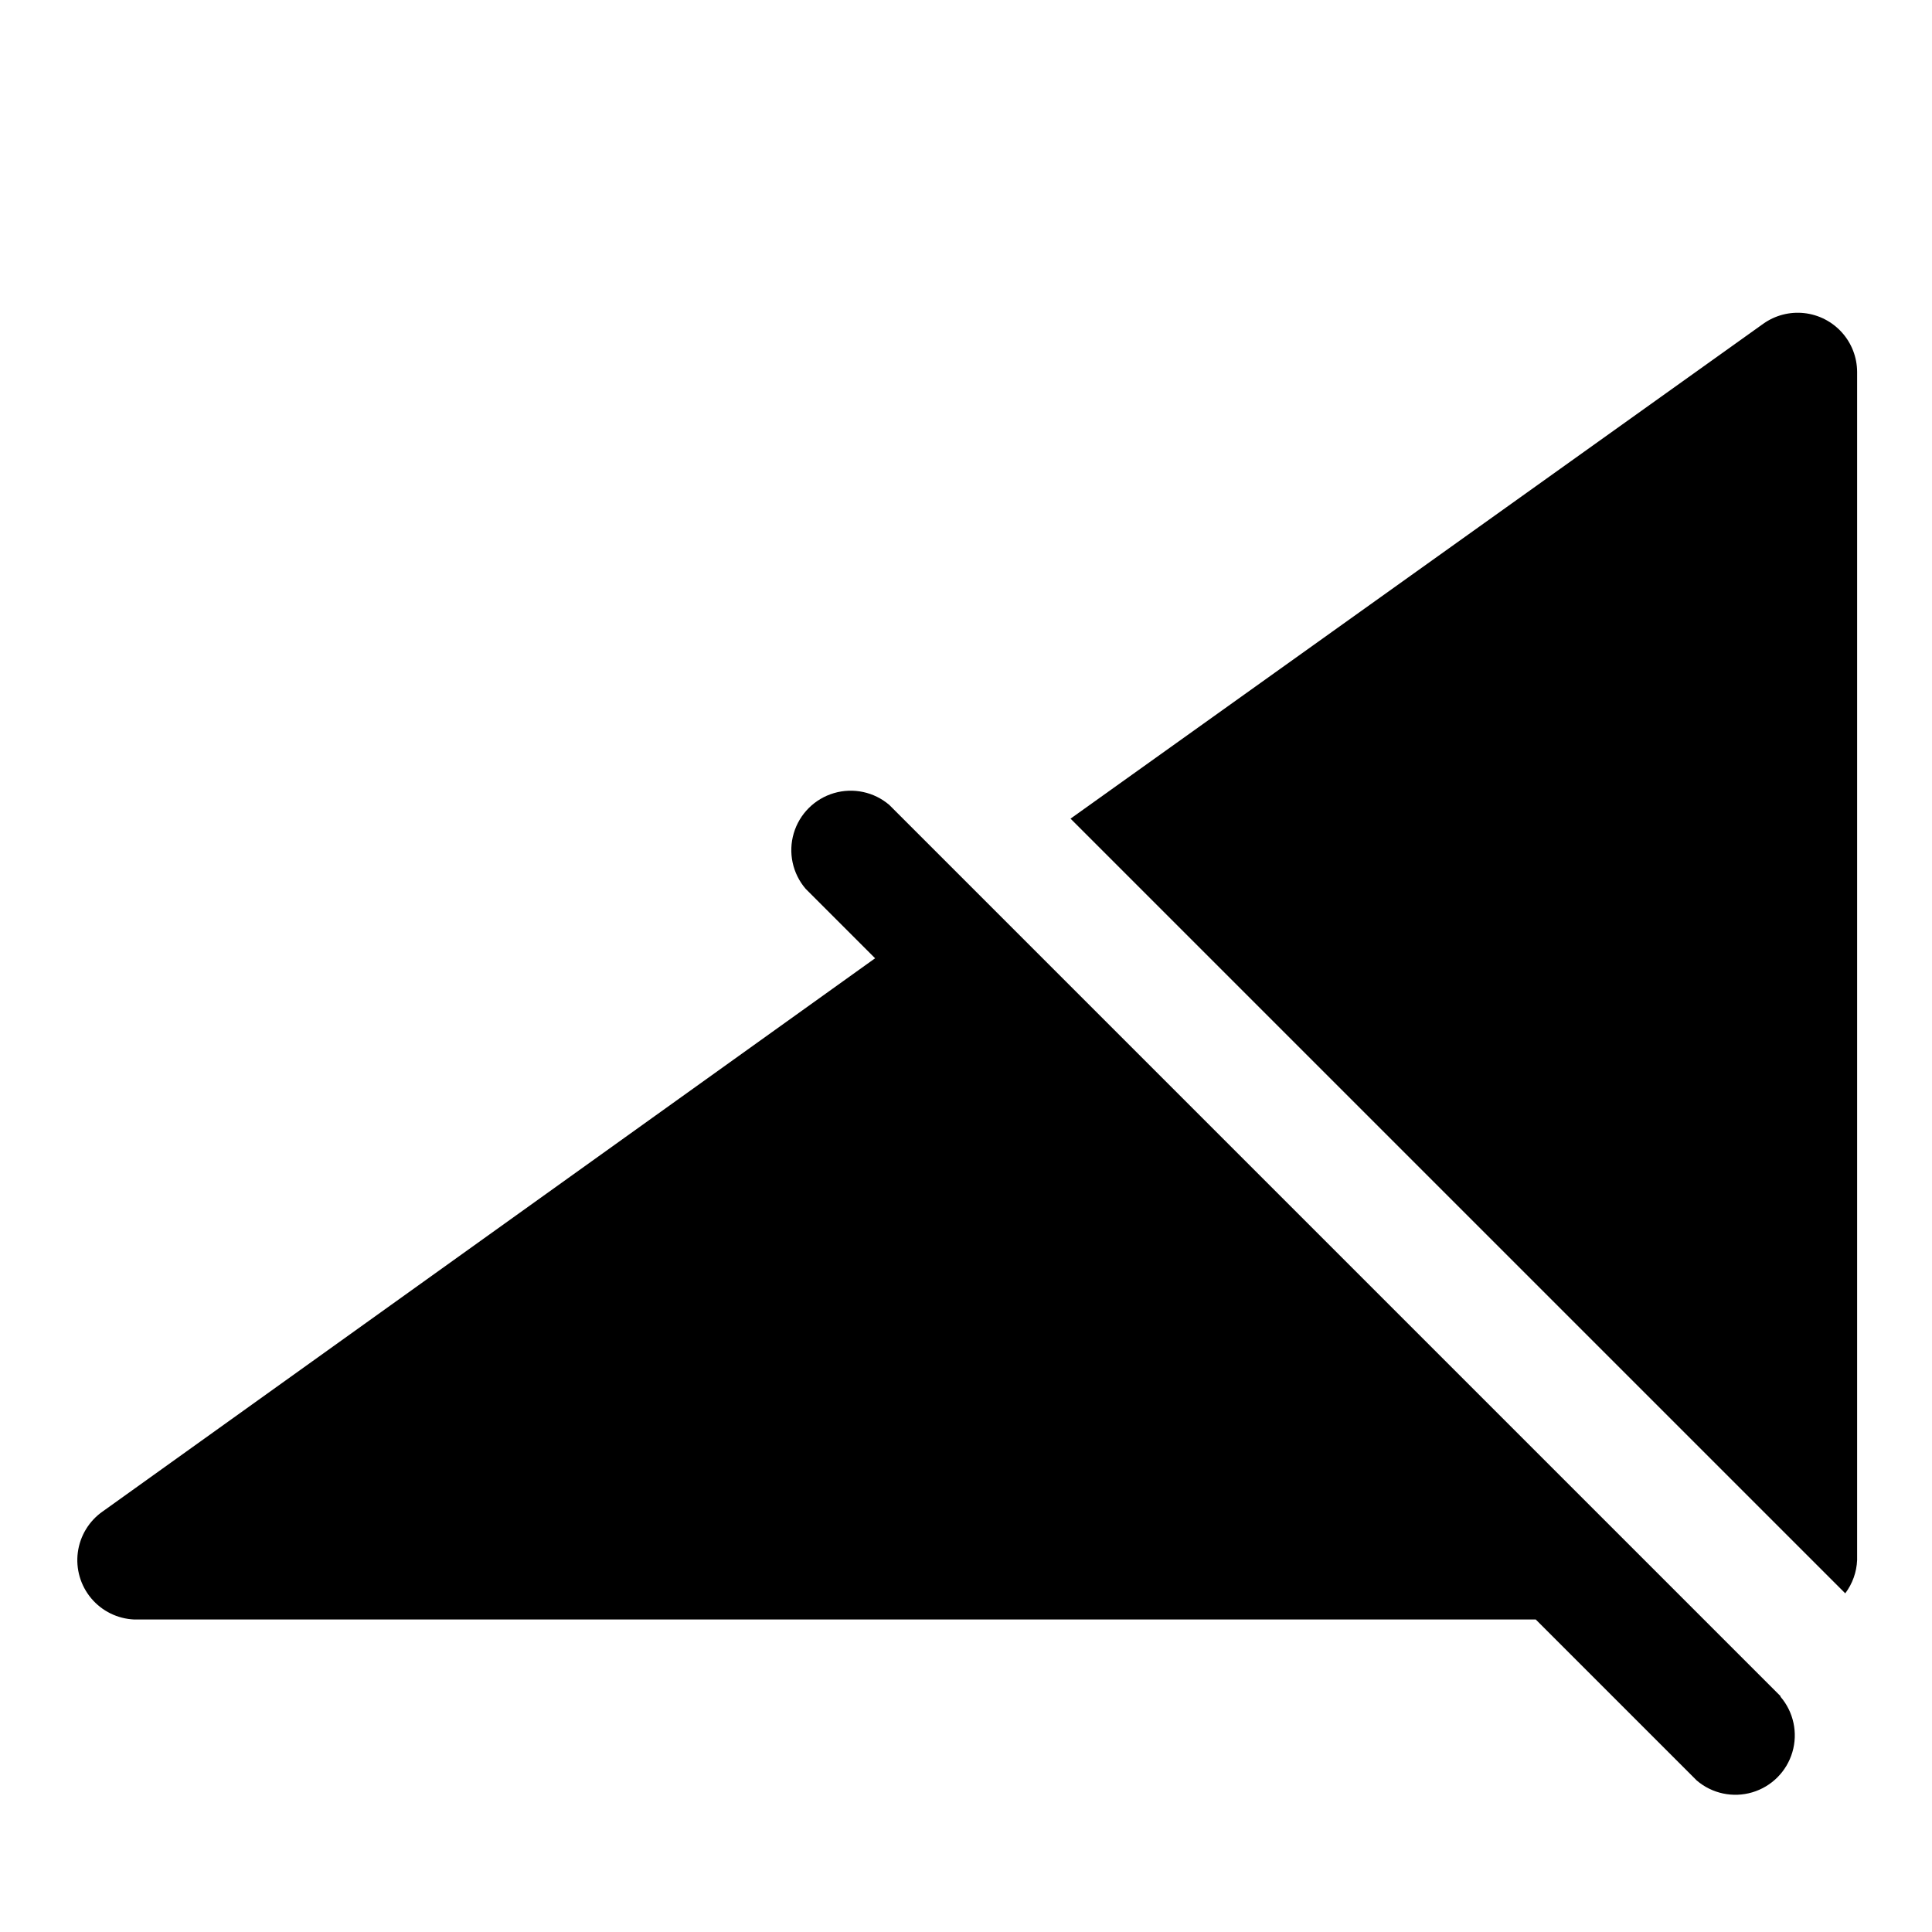
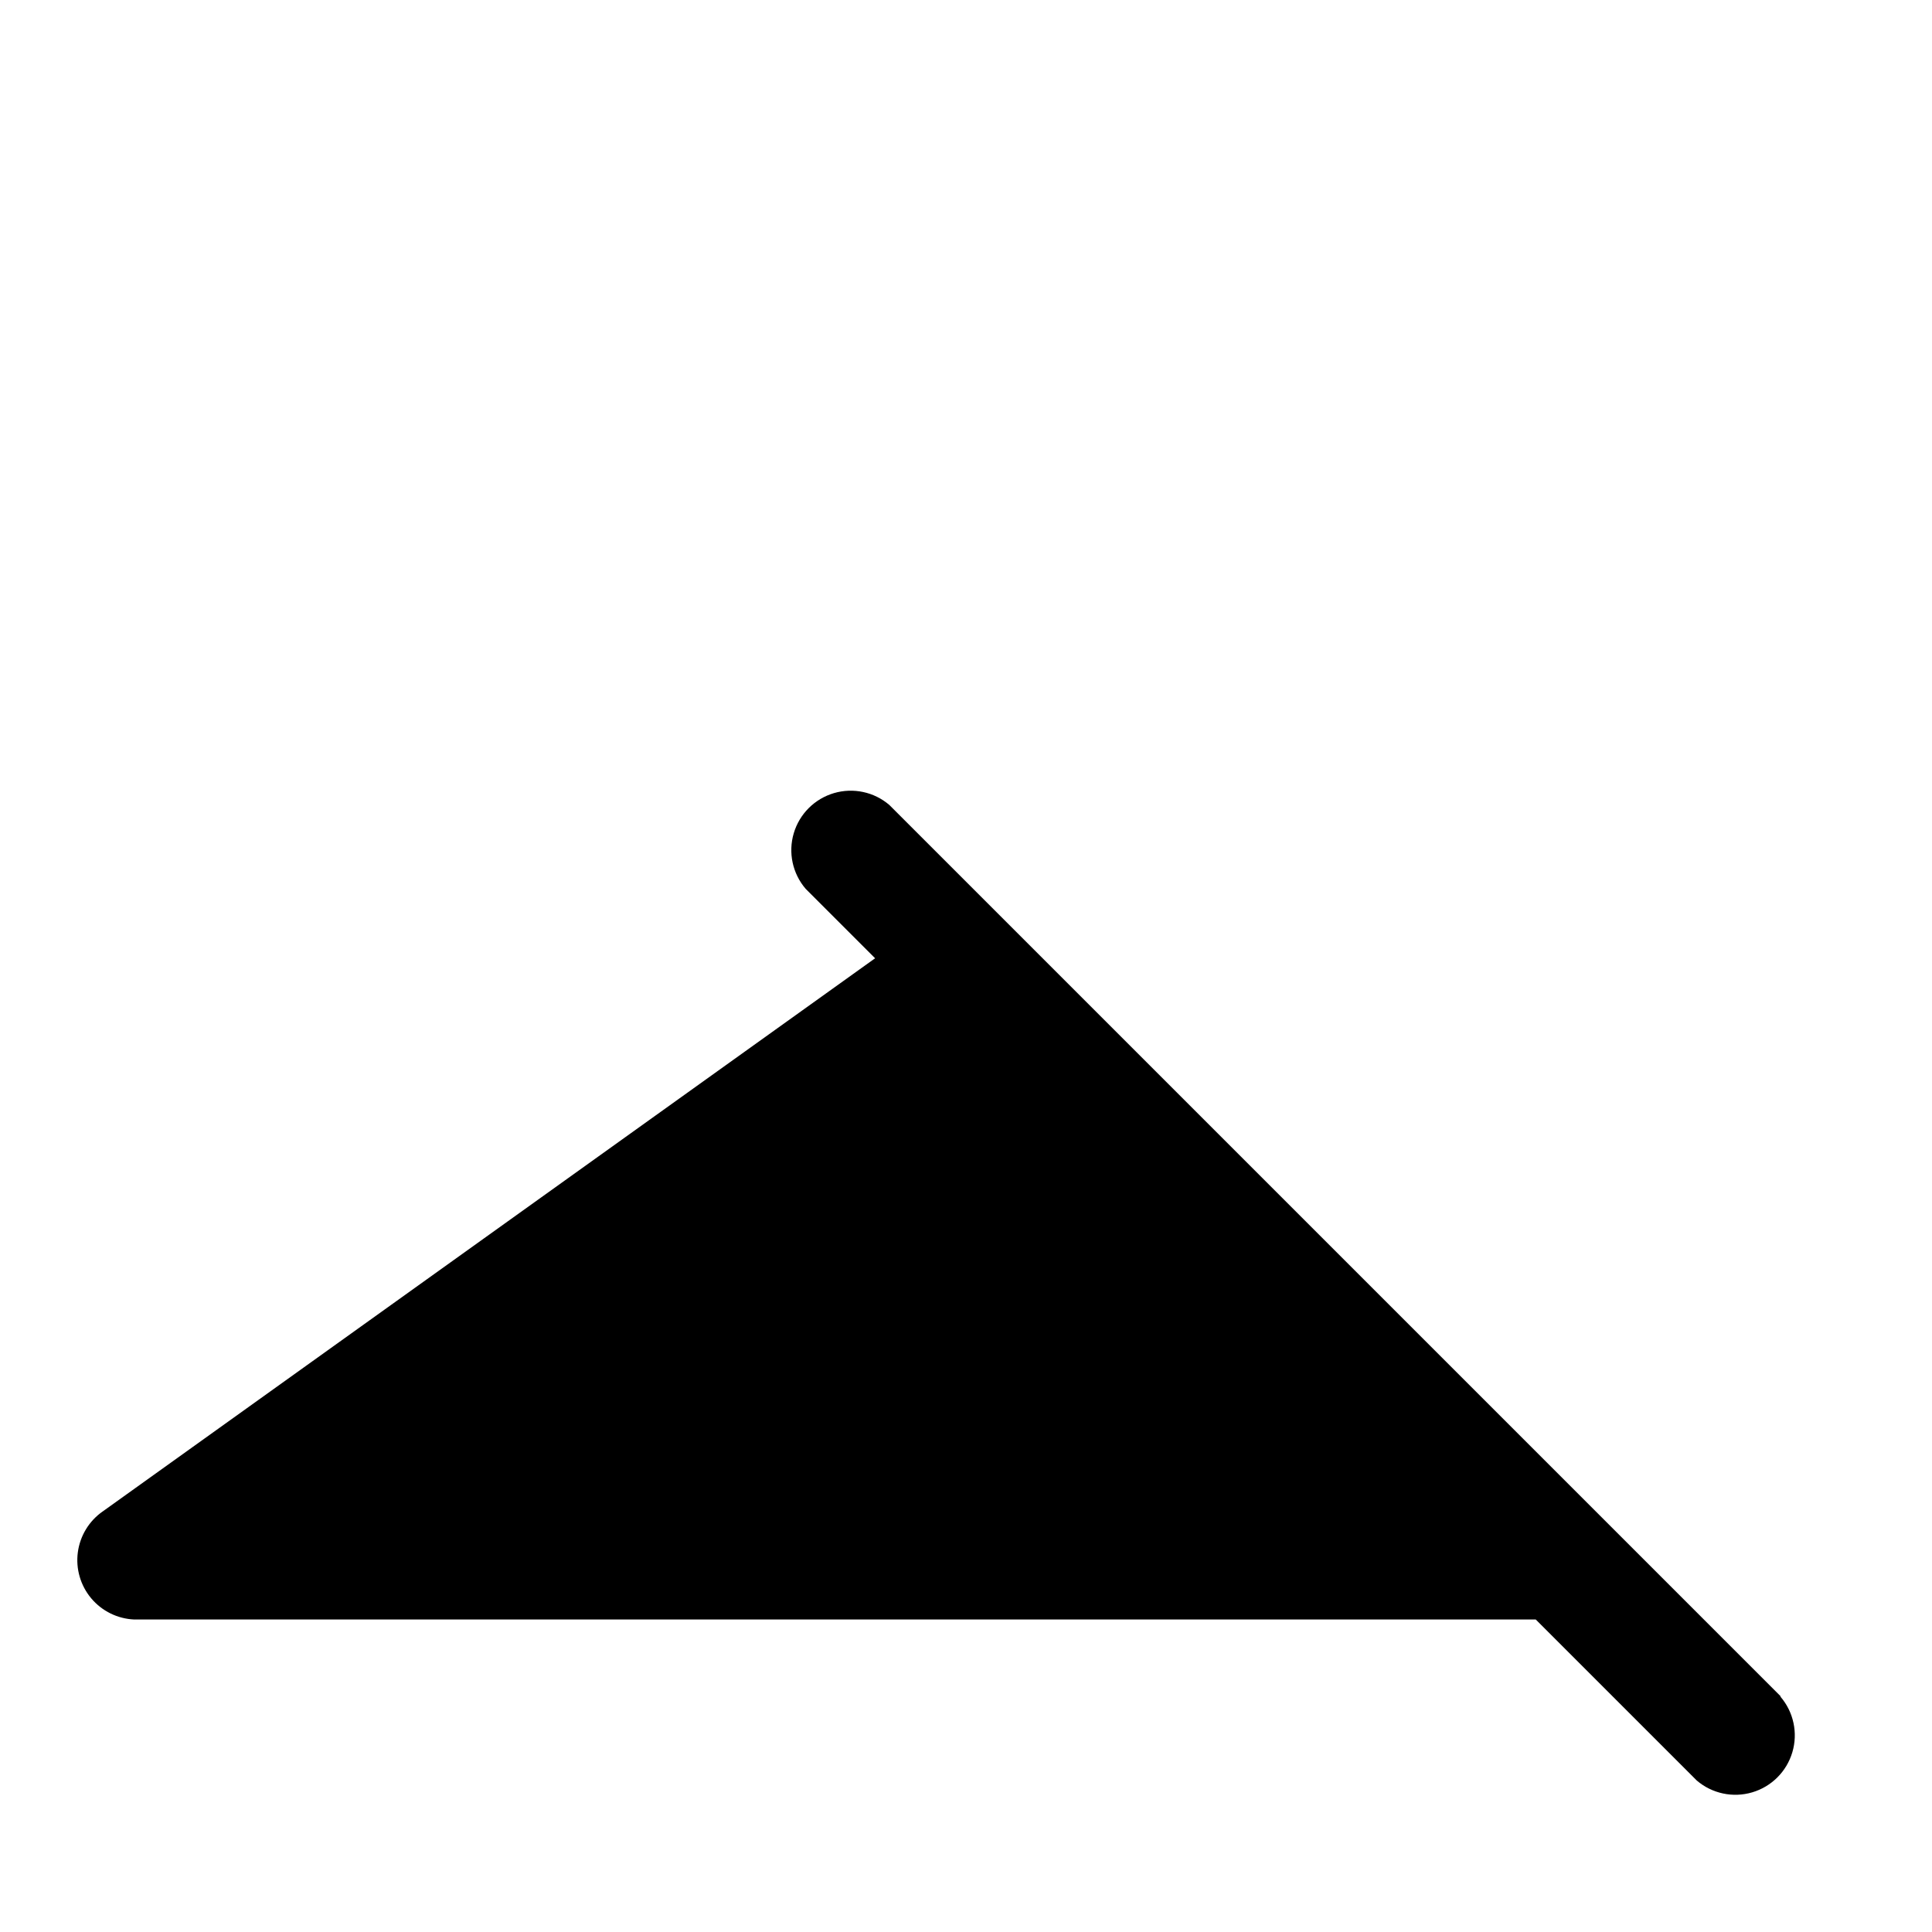
<svg xmlns="http://www.w3.org/2000/svg" fill="#000000" width="800px" height="800px" version="1.1" viewBox="144 144 512 512">
  <g>
    <path d="m615.85 593.49-236.16-236.16c-4.051-3.473-9.586-4.652-14.703-3.141-5.117 1.516-9.121 5.516-10.633 10.633-1.516 5.117-0.332 10.652 3.137 14.707l18.422 18.422-204.67 146.58v-0.004c-3.633 2.527-6.031 6.465-6.617 10.852-0.582 4.387 0.707 8.812 3.555 12.203 2.848 3.387 6.984 5.418 11.406 5.602h371.4l42.668 42.668-0.004-0.004c4.055 3.473 9.59 4.656 14.707 3.141 5.117-1.512 9.121-5.516 10.633-10.633 1.516-5.117 0.332-10.652-3.141-14.707z" />
-     <path d="m633.01 566.25c1.918-2.551 3.016-5.625 3.148-8.816v-314.88c-0.02-3.867-1.457-7.59-4.043-10.461-2.586-2.871-6.137-4.695-9.98-5.117-3.84-0.422-7.703 0.582-10.852 2.824l-183.58 131.15z" />
  </g>
</svg>